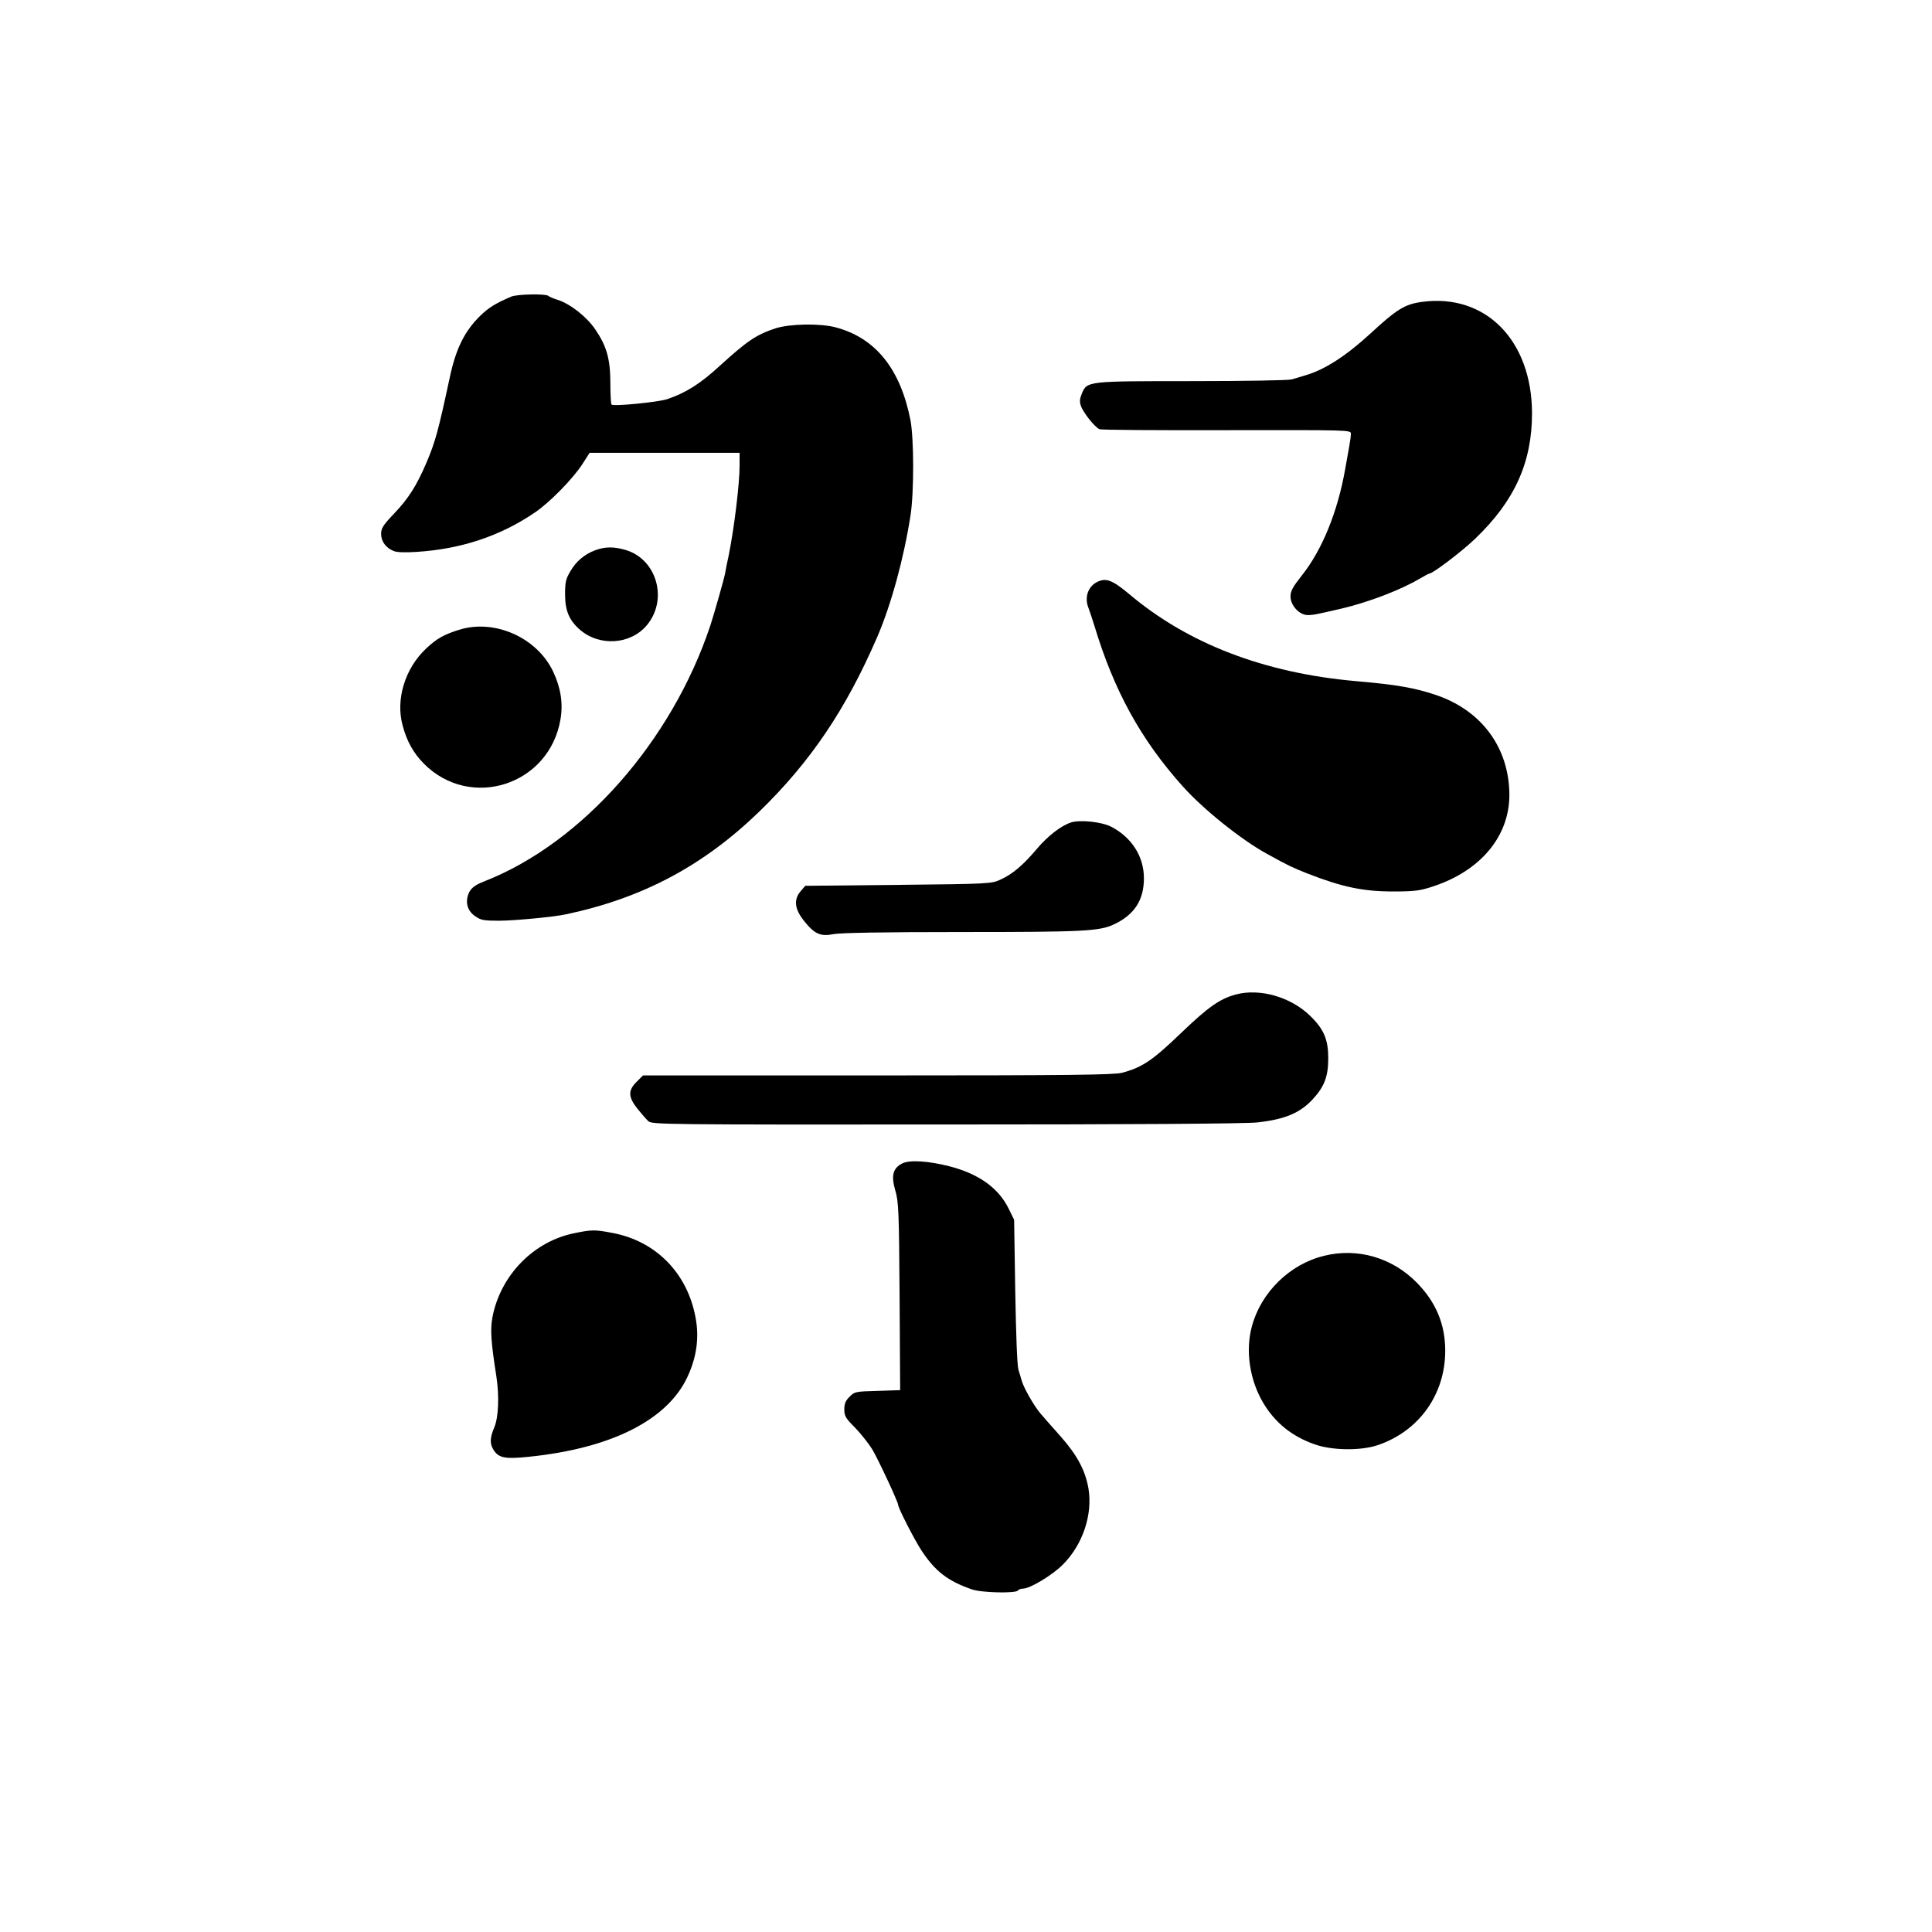
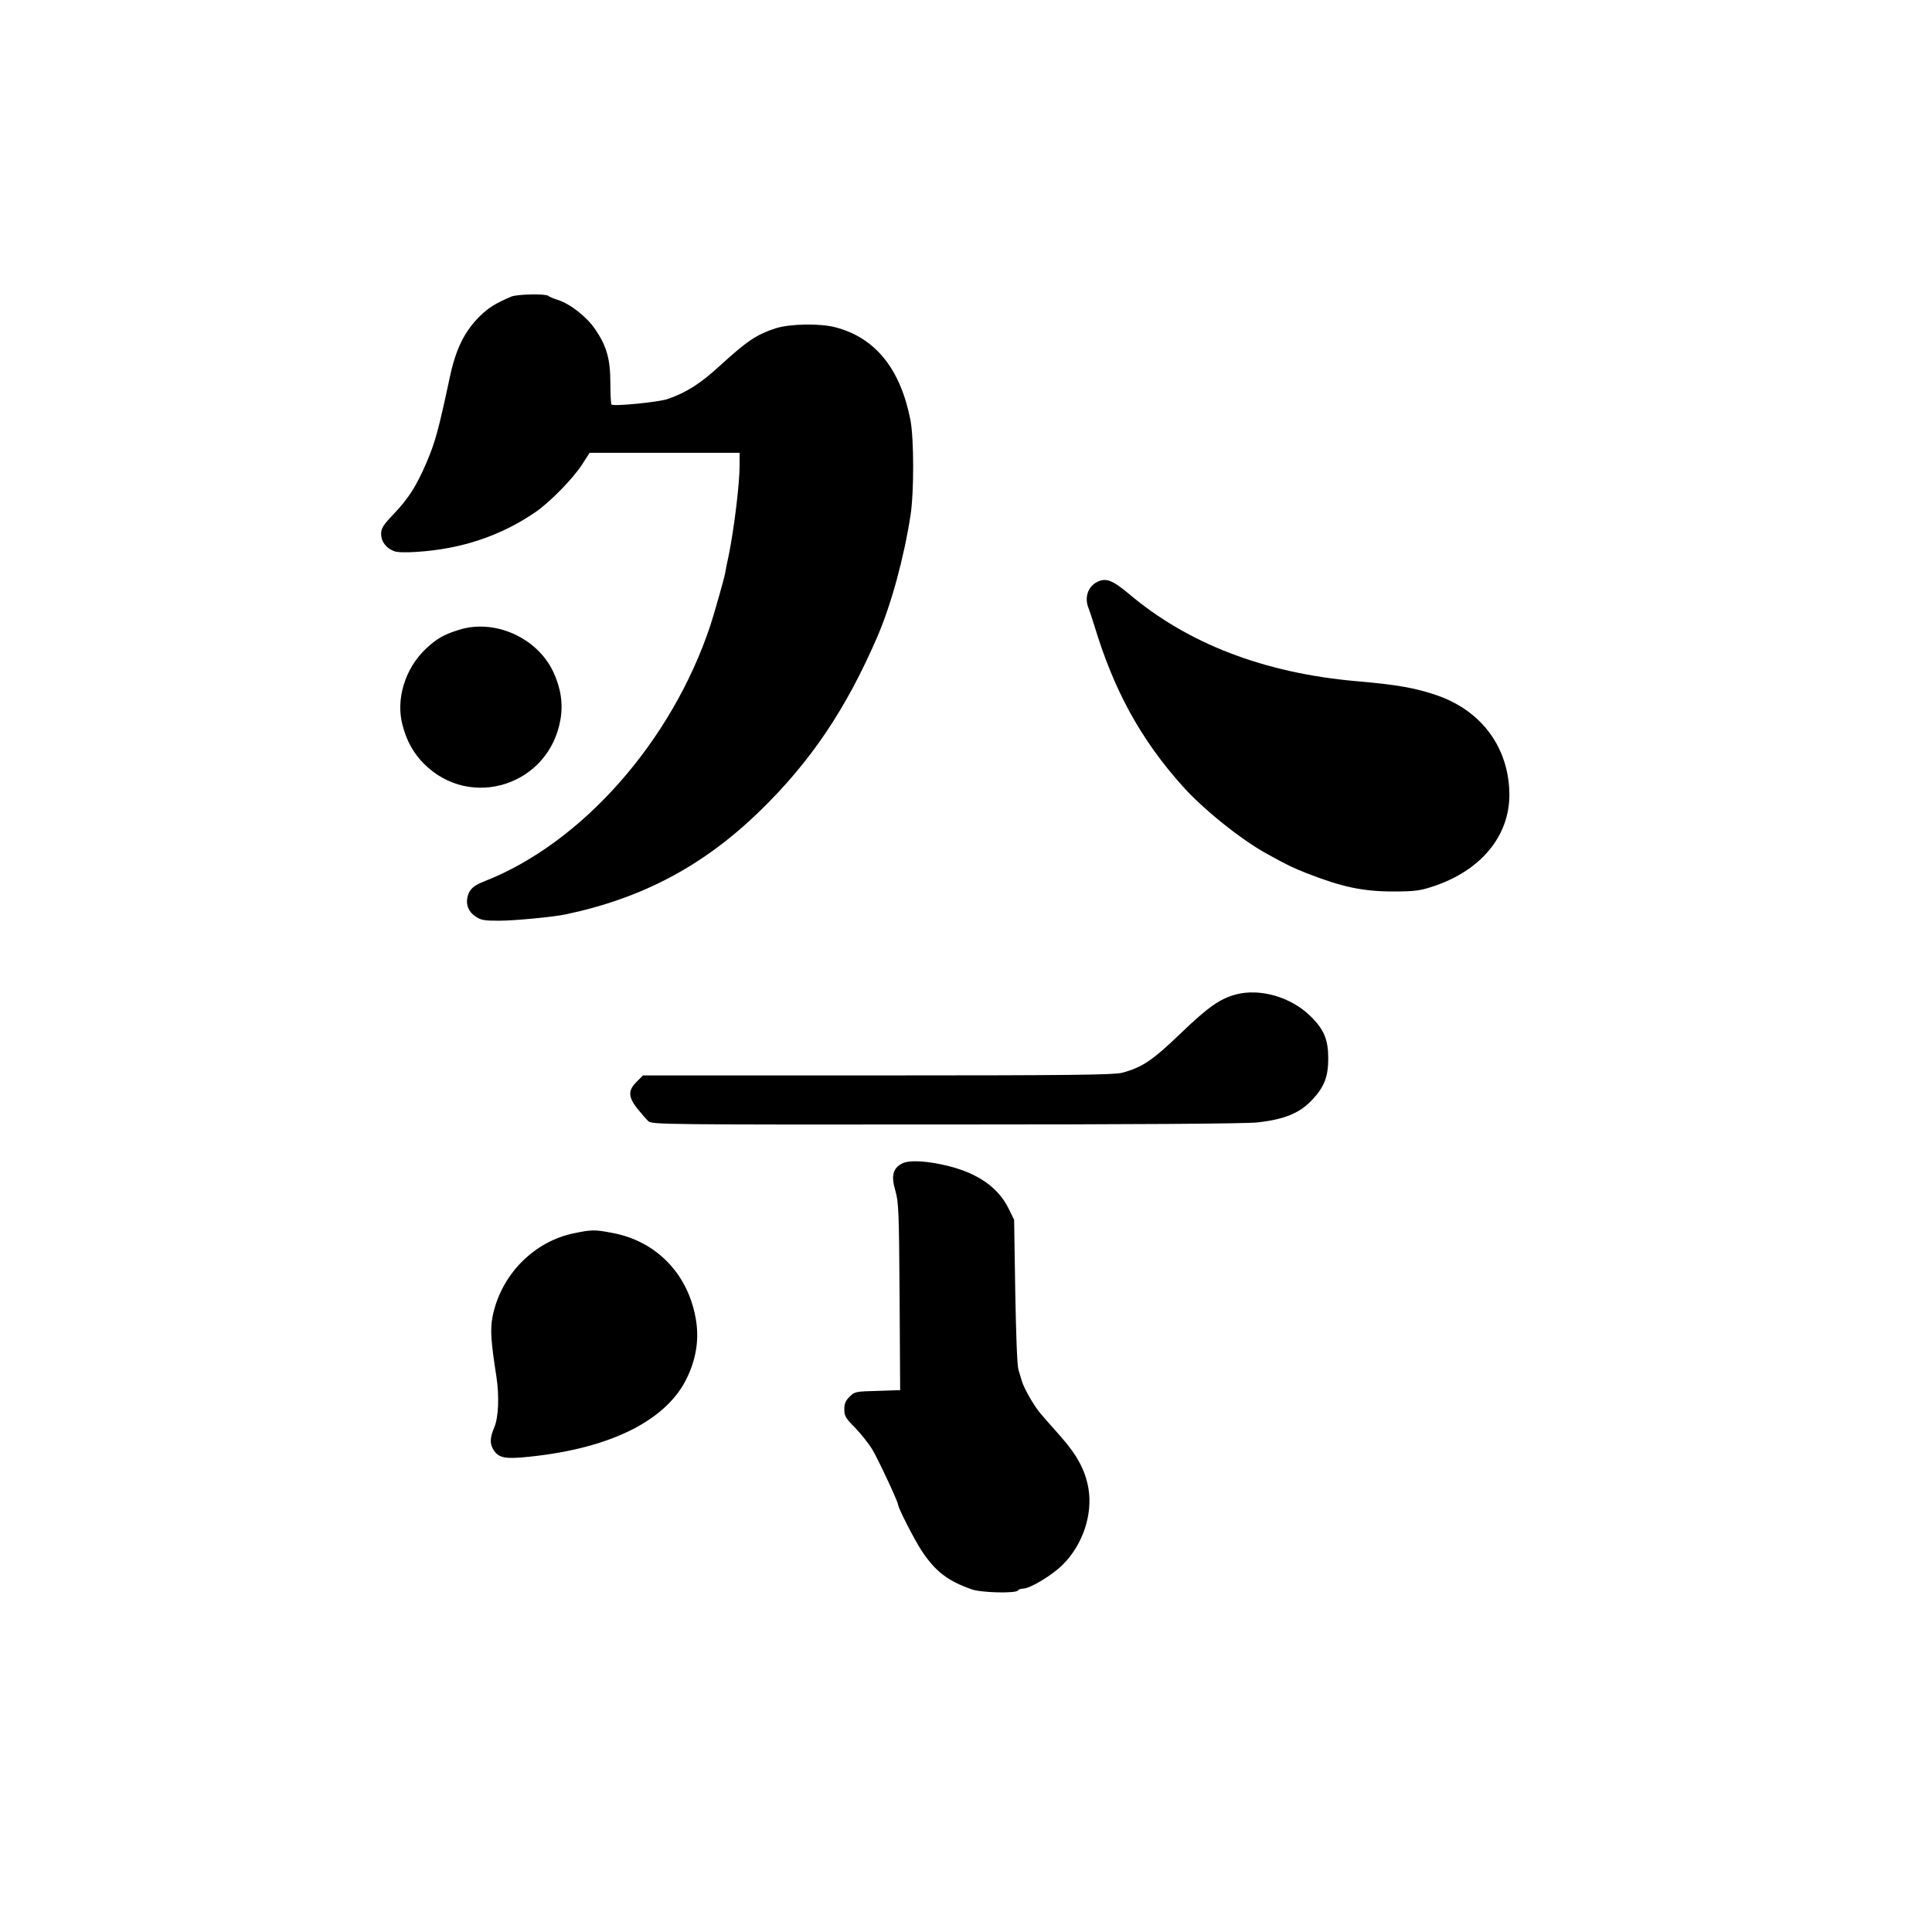
<svg xmlns="http://www.w3.org/2000/svg" version="1.0" width="1024pt" height="1024pt" viewBox="0 0 1024 1024" preserveAspectRatio="xMidYMid meet">
  <g transform="translate(0,1024) scale(0.1,-0.1)" fill="#000000" stroke="none">
    <path d="M2710 8668 c-82 -35 -120 -58 -166 -103 -82 -81 -128 -174 -160 -325 -62 -289 -77 -342 -124 -453 -53 -123 -94 -188 -172 -270 -58 -61 -68 -77 -68 -107 0 -40 26 -75 68 -91 16 -7 65 -8 122 -4 234 15 442 84 624 208 78 52 202 179 252 256 l39 61 398 0 397 0 0 -68 c0 -97 -29 -333 -57 -472 -9 -41 -18 -86 -20 -100 -6 -31 -60 -221 -78 -275 -204 -613 -679 -1152 -1195 -1355 -57 -22 -78 -40 -89 -73 -15 -45 -1 -88 39 -114 28 -20 46 -23 124 -23 81 0 292 20 356 34 406 86 728 257 1027 547 269 262 456 538 623 924 74 172 141 418 176 644 19 124 18 403 0 502 -53 273 -185 438 -397 494 -82 22 -242 19 -318 -5 -103 -34 -151 -67 -295 -198 -104 -96 -182 -145 -281 -178 -51 -16 -283 -39 -294 -28 -3 3 -6 54 -6 112 0 128 -19 197 -80 286 -44 66 -133 136 -200 157 -22 7 -44 16 -49 21 -14 12 -166 9 -196 -4z" />
-     <path d="M7538 8640 c-92 -12 -134 -38 -278 -171 -127 -116 -238 -188 -340 -218 -25 -7 -58 -17 -74 -22 -16 -5 -253 -9 -528 -9 -559 0 -556 0 -584 -66 -11 -27 -13 -43 -5 -65 12 -36 75 -115 99 -124 9 -4 313 -6 675 -5 653 1 657 1 657 -19 0 -11 -4 -42 -9 -68 -5 -26 -14 -79 -21 -118 -40 -228 -123 -431 -230 -565 -48 -61 -60 -82 -60 -112 0 -47 47 -98 91 -98 30 0 48 4 182 35 140 33 310 98 410 157 26 15 50 28 53 28 18 0 172 117 242 184 210 201 302 405 302 666 -1 386 -246 635 -582 590z" />
-     <path d="M3156 7324 c-57 -21 -102 -58 -133 -112 -24 -40 -28 -58 -28 -122 0 -87 22 -138 78 -187 104 -91 270 -80 356 24 113 136 52 349 -113 398 -61 18 -109 18 -160 -1z" />
    <path d="M5814 7155 c-48 -25 -67 -82 -45 -137 5 -13 19 -54 31 -93 104 -345 246 -604 468 -852 108 -121 308 -282 446 -358 114 -63 136 -73 211 -103 189 -74 299 -97 460 -97 110 0 142 4 205 25 255 82 409 265 410 485 0 248 -144 447 -385 530 -115 39 -209 56 -430 75 -484 43 -889 198 -1201 462 -89 74 -122 87 -170 63z" />
    <path d="M2430 6901 c-79 -25 -117 -47 -172 -99 -111 -104 -162 -269 -124 -407 22 -84 58 -147 112 -202 248 -250 667 -114 725 236 14 84 1 166 -39 251 -86 182 -313 282 -502 221z" />
-     <path d="M5677 5881 c-54 -18 -123 -71 -182 -141 -73 -86 -128 -133 -192 -162 -47 -22 -58 -23 -541 -28 l-494 -5 -24 -28 c-38 -44 -33 -94 16 -156 57 -72 89 -86 158 -72 37 7 263 11 679 11 645 0 730 4 808 41 108 51 158 129 158 244 0 115 -64 216 -173 273 -50 26 -164 38 -213 23z" />
    <path d="M6550 4969 c-85 -23 -146 -66 -290 -204 -152 -146 -205 -182 -313 -211 -43 -11 -271 -14 -1295 -14 l-1244 0 -34 -34 c-46 -46 -45 -80 5 -143 21 -26 47 -56 58 -66 19 -17 96 -18 1579 -17 989 0 1592 4 1649 11 145 16 226 50 293 123 62 67 82 121 82 217 0 99 -23 154 -95 224 -103 101 -267 148 -395 114z" />
    <path d="M4783 4074 c-50 -25 -61 -64 -38 -143 18 -60 20 -111 23 -563 l3 -496 -120 -4 c-116 -3 -122 -4 -148 -31 -21 -20 -28 -37 -28 -67 0 -35 7 -47 57 -97 31 -32 71 -83 90 -113 29 -47 138 -280 138 -295 0 -17 88 -189 126 -246 72 -108 138 -159 265 -203 50 -18 234 -22 244 -6 3 5 15 10 27 10 37 0 154 70 211 127 106 106 159 265 136 404 -17 96 -59 175 -146 274 -43 48 -92 104 -109 124 -33 39 -86 131 -98 171 -4 14 -12 41 -18 60 -7 21 -13 188 -17 415 l-6 380 -29 59 c-54 110 -159 185 -316 225 -111 28 -208 34 -247 15z" />
    <path d="M3045 3704 c-217 -43 -393 -224 -435 -446 -12 -66 -8 -129 21 -314 16 -105 11 -217 -11 -269 -25 -59 -25 -90 0 -126 27 -37 62 -43 185 -30 437 45 735 196 840 426 48 104 62 208 41 315 -44 233 -210 402 -439 445 -93 18 -110 18 -202 -1z" />
-     <path d="M7018 3584 c-182 -44 -335 -194 -383 -375 -35 -129 -11 -284 60 -404 64 -107 153 -178 272 -220 92 -33 244 -35 334 -5 220 74 359 269 359 501 0 140 -49 257 -150 360 -130 133 -314 187 -492 143z" />
  </g>
</svg>